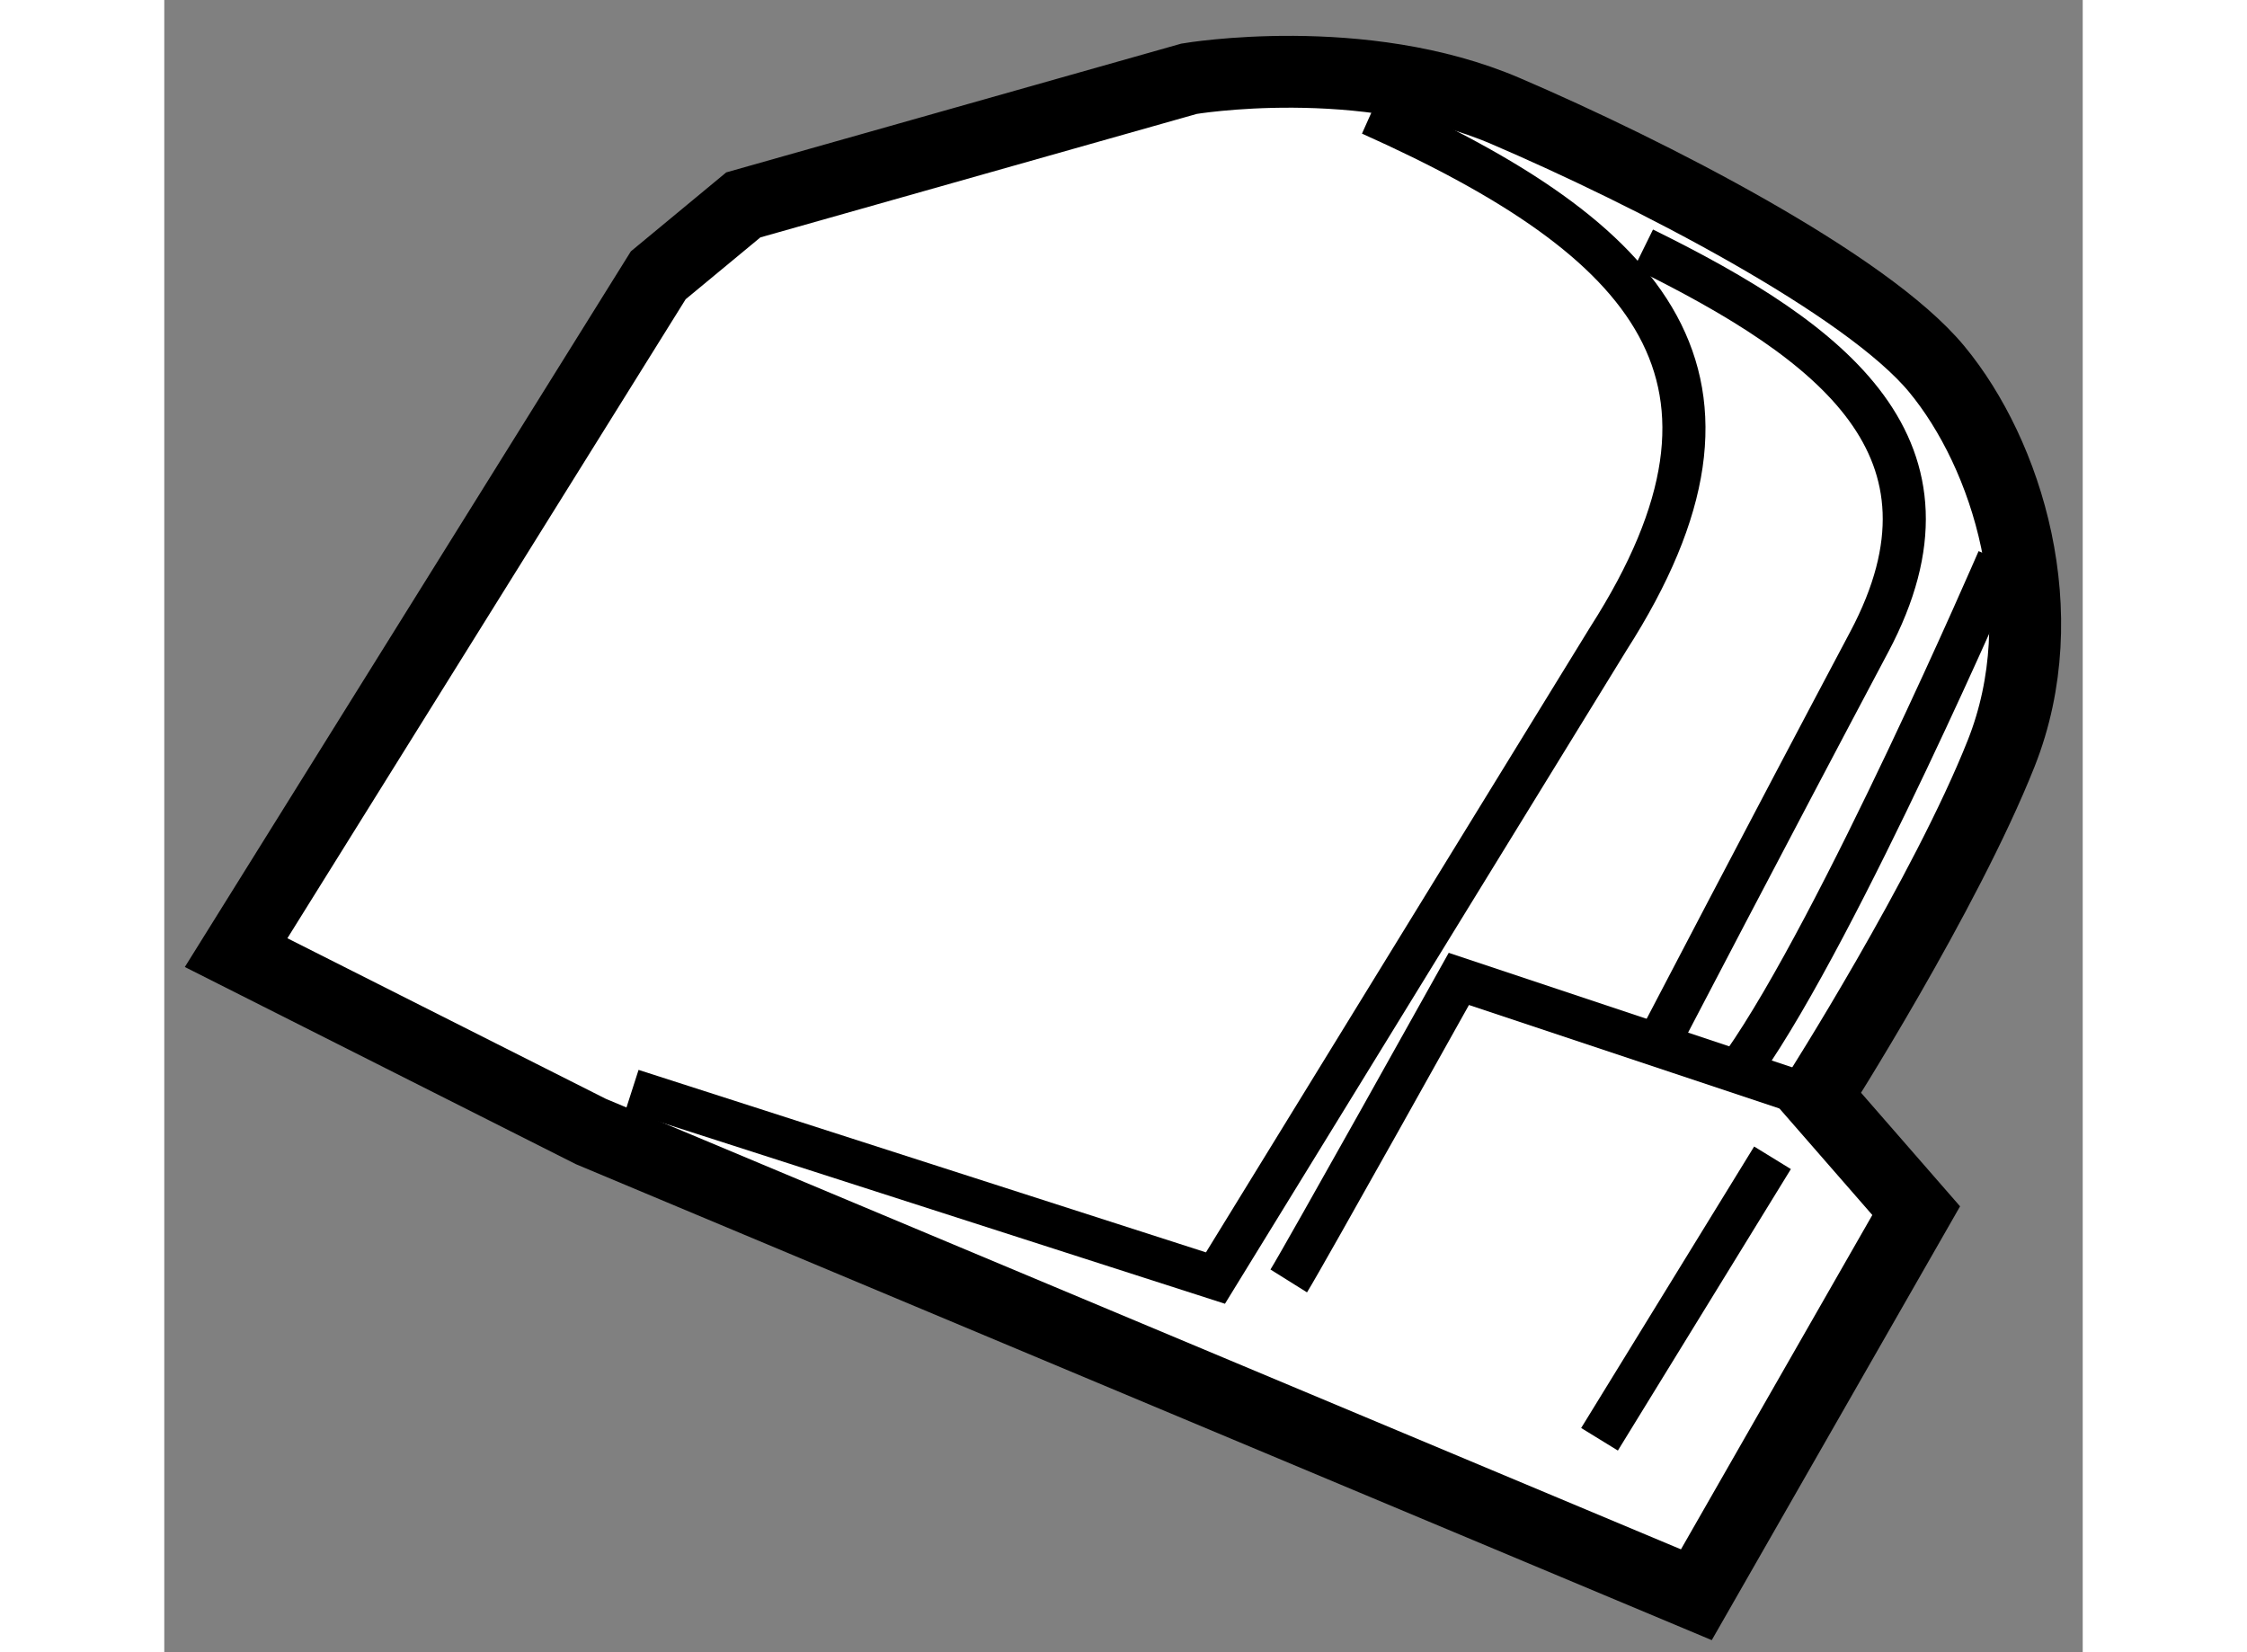
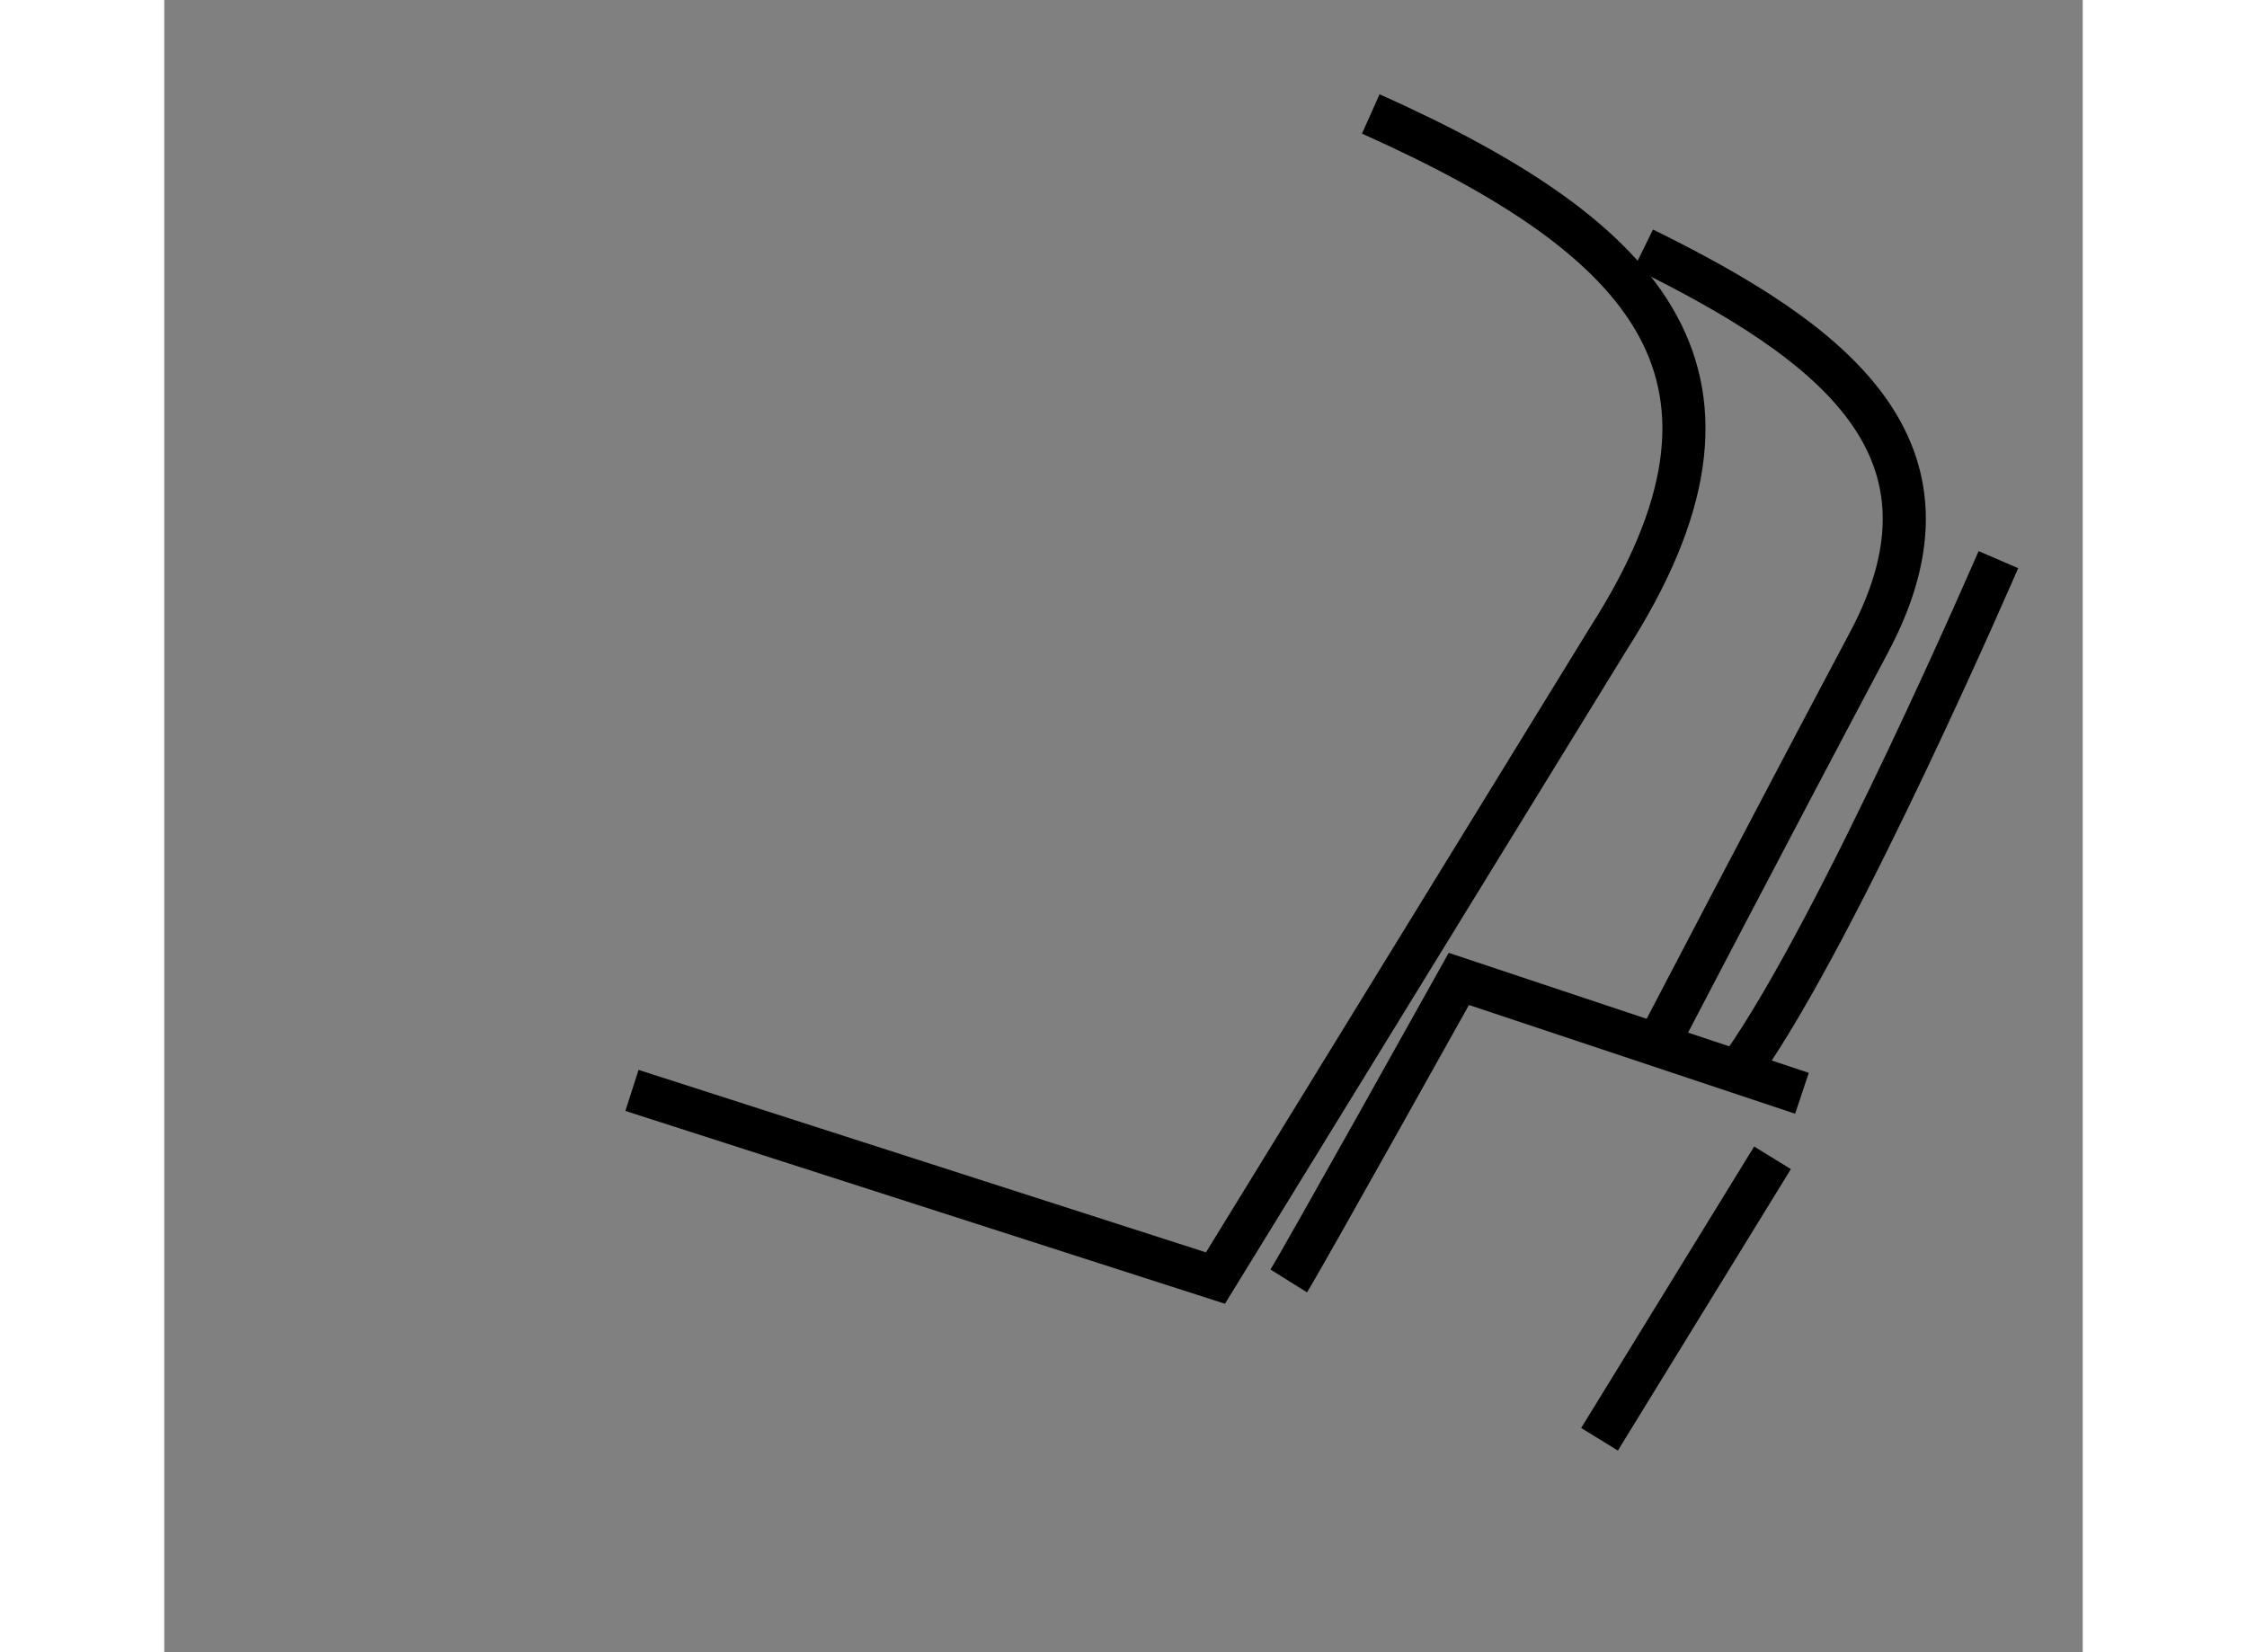
<svg xmlns="http://www.w3.org/2000/svg" version="1.1" x="0px" y="0px" width="244.8px" height="180px" viewBox="87.755 69.681 13.352 11.499" enable-background="new 0 0 244.8 180" xml:space="preserve">
  <rect x="87.755" y="69.681" width="13.352" height="11.499" fill="#808080" stroke="none" />
  <g>
-     <path fill="#FFFFFF" stroke="#000000" stroke-width="0.5" d="M91.193,71.597l0.592-0.49l3.103-0.878c0,0,1.203-0.204,2.203,0.225    s2.511,1.204,3,1.796c0.49,0.592,0.837,1.694,0.449,2.673s-1.286,2.388-1.286,2.388l0.694,0.796l-1.53,2.673l-7.694-3.224    l-2.469-1.245L91.193,71.597z" />
    <path fill="none" stroke="#000000" stroke-width="0.3" d="M96.152,70.474c1.959,0.877,2.816,1.837,1.653,3.653l-2.734,4.449    L91.01,77.27" />
    <path fill="none" stroke="#000000" stroke-width="0.3" d="M95.581,78.596c0.102-0.163,1.184-2.102,1.184-2.102l2.388,0.796" />
    <line fill="none" stroke="#000000" stroke-width="0.3" x1="98.948" y1="77.739" x2="97.744" y2="79.698" />
    <path fill="none" stroke="#000000" stroke-width="0.3" d="M98.05,71.413c1.327,0.653,2.286,1.388,1.572,2.734    c-0.715,1.347-1.449,2.755-1.449,2.755" />
    <path fill="none" stroke="#000000" stroke-width="0.3" d="M100.52,73.576c0,0-1.102,2.551-1.775,3.51" />
  </g>
</svg>